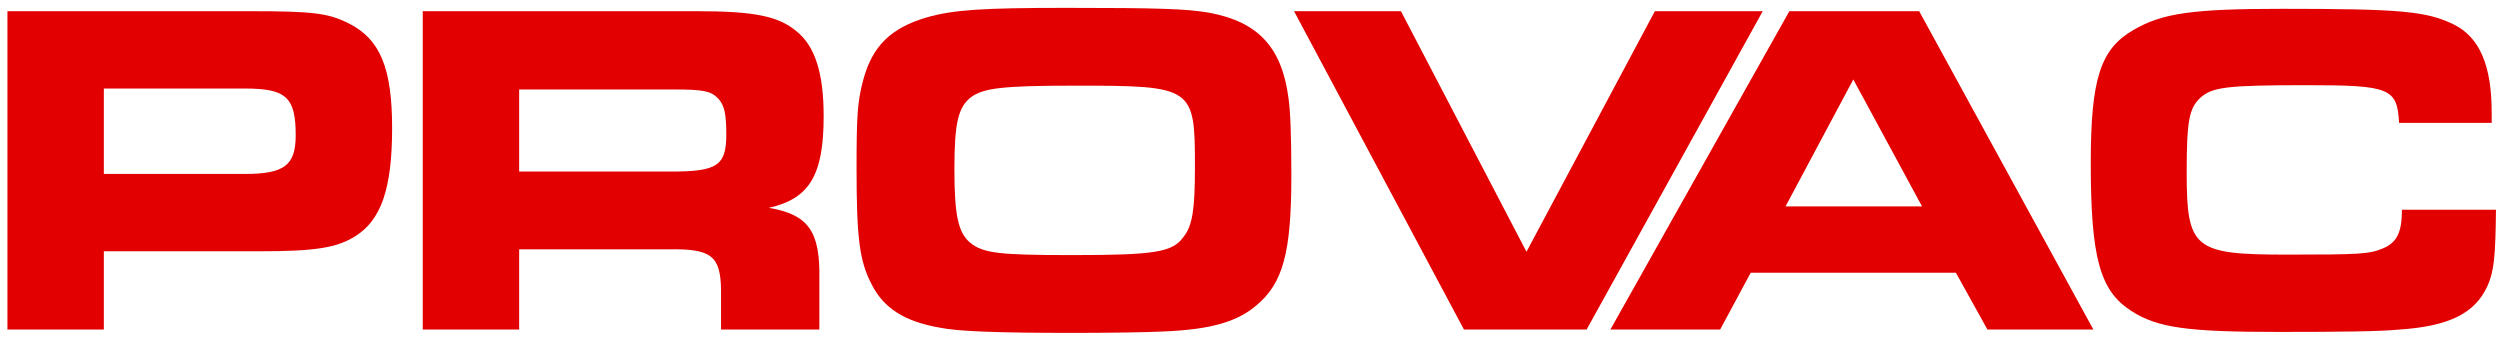
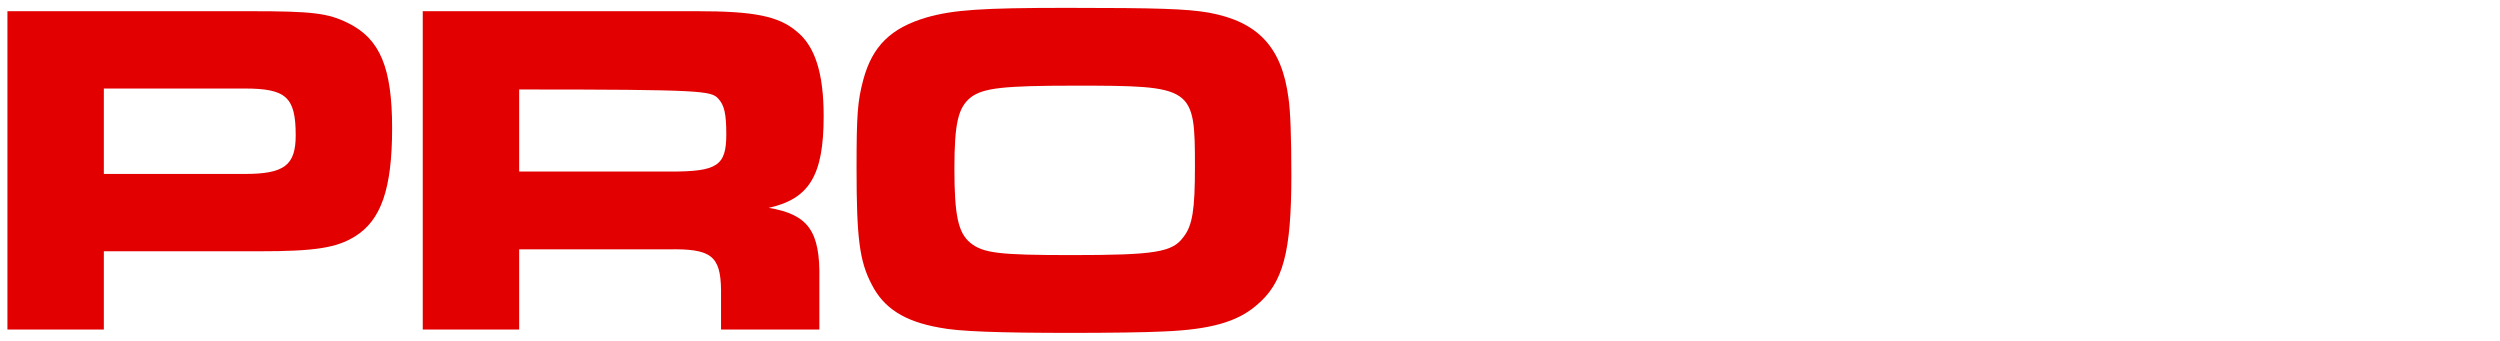
<svg xmlns="http://www.w3.org/2000/svg" width="220" height="30" viewBox="0 0 220 30" fill="none">
  <path d="M0.654 29H9.138V22.112H22.83C27.702 22.112 29.592 21.818 31.23 20.81C33.54 19.382 34.506 16.61 34.506 11.276C34.506 5.984 33.456 3.422 30.642 2.036C28.878 1.154 27.492 0.986 22.074 0.986H0.654V29ZM9.138 15.308V7.79H21.528C25.182 7.79 26.022 8.546 26.022 11.906C26.022 14.552 25.014 15.308 21.528 15.308H9.138Z" fill="#E20000" />
-   <path d="M37.202 29H45.686V21.944H58.748C62.57 21.86 63.41 22.49 63.452 25.514V29H72.104V24.59C72.188 20.348 71.138 18.878 67.652 18.29C71.222 17.492 72.482 15.434 72.482 10.226C72.482 6.446 71.726 4.052 70.088 2.75C68.492 1.406 66.308 0.986 61.352 0.986H37.202V29ZM45.686 15.098V7.874H59.294C61.856 7.874 62.57 8 63.2 8.672C63.746 9.26 63.914 10.016 63.914 11.822C63.914 14.594 63.116 15.098 59 15.098H45.686Z" fill="#E20000" />
+   <path d="M37.202 29H45.686V21.944H58.748C62.57 21.86 63.41 22.49 63.452 25.514V29H72.104V24.59C72.188 20.348 71.138 18.878 67.652 18.29C71.222 17.492 72.482 15.434 72.482 10.226C72.482 6.446 71.726 4.052 70.088 2.75C68.492 1.406 66.308 0.986 61.352 0.986H37.202V29ZM45.686 15.098V7.874C61.856 7.874 62.57 8 63.2 8.672C63.746 9.26 63.914 10.016 63.914 11.822C63.914 14.594 63.116 15.098 59 15.098H45.686Z" fill="#E20000" />
  <path d="M93.857 0.692C86.465 0.692 83.903 0.86 81.551 1.532C78.401 2.456 76.763 4.052 75.965 7.034C75.461 8.924 75.377 10.1 75.377 14.804C75.377 20.936 75.629 22.994 76.721 25.052C77.771 27.11 79.577 28.286 82.685 28.832C84.365 29.168 87.767 29.294 94.445 29.294C97.175 29.294 100.913 29.252 102.425 29.168C106.499 29 108.851 28.328 110.531 26.9C112.925 24.926 113.639 22.196 113.639 15.434C113.639 12.032 113.555 9.764 113.387 8.63C112.799 4.136 110.699 1.91 106.373 1.112C104.399 0.776 101.921 0.692 93.857 0.692ZM94.529 7.538C105.029 7.538 105.155 7.622 105.155 14.678C105.155 18.416 104.945 19.844 104.147 20.852C103.181 22.196 101.669 22.448 94.319 22.448C87.893 22.448 86.507 22.28 85.373 21.356C84.323 20.474 83.987 18.962 83.987 14.846C83.987 10.814 84.323 9.428 85.457 8.546C86.549 7.748 88.271 7.538 94.529 7.538Z" fill="#E20000" />
-   <path d="M128.828 29H139.622L155.12 0.986H145.628L134.33 22.154L123.284 0.986H113.876L128.828 29Z" fill="#E20000" />
-   <path d="M141.713 29H151.373L154.061 24.002H172.121L174.893 29H184.217L168.887 0.986H157.463L141.713 29ZM157.127 18.164L163.091 6.992L169.139 18.164H157.127Z" fill="#E20000" />
-   <path d="M211.371 18.458C211.371 20.474 210.909 21.356 209.691 21.86C208.515 22.364 207.591 22.406 201.249 22.406C193.059 22.406 192.429 21.902 192.429 15.182C192.429 10.646 192.639 9.512 193.647 8.588C194.697 7.664 195.957 7.496 202.929 7.496C210.321 7.496 210.951 7.748 211.119 10.814H219.267V9.89C219.267 5.774 218.217 3.296 215.949 2.162C213.555 0.986 211.287 0.776 200.829 0.776C192.975 0.776 190.287 1.154 187.767 2.624C184.827 4.304 183.987 6.95 183.987 14.342C183.987 22.658 184.785 25.598 187.557 27.362C189.825 28.832 192.429 29.21 200.493 29.21C206.079 29.21 209.439 29.168 211.161 29C215.529 28.706 217.797 27.572 218.889 25.178C219.477 23.918 219.603 22.532 219.645 18.458H211.371Z" fill="#E20000" />
</svg>